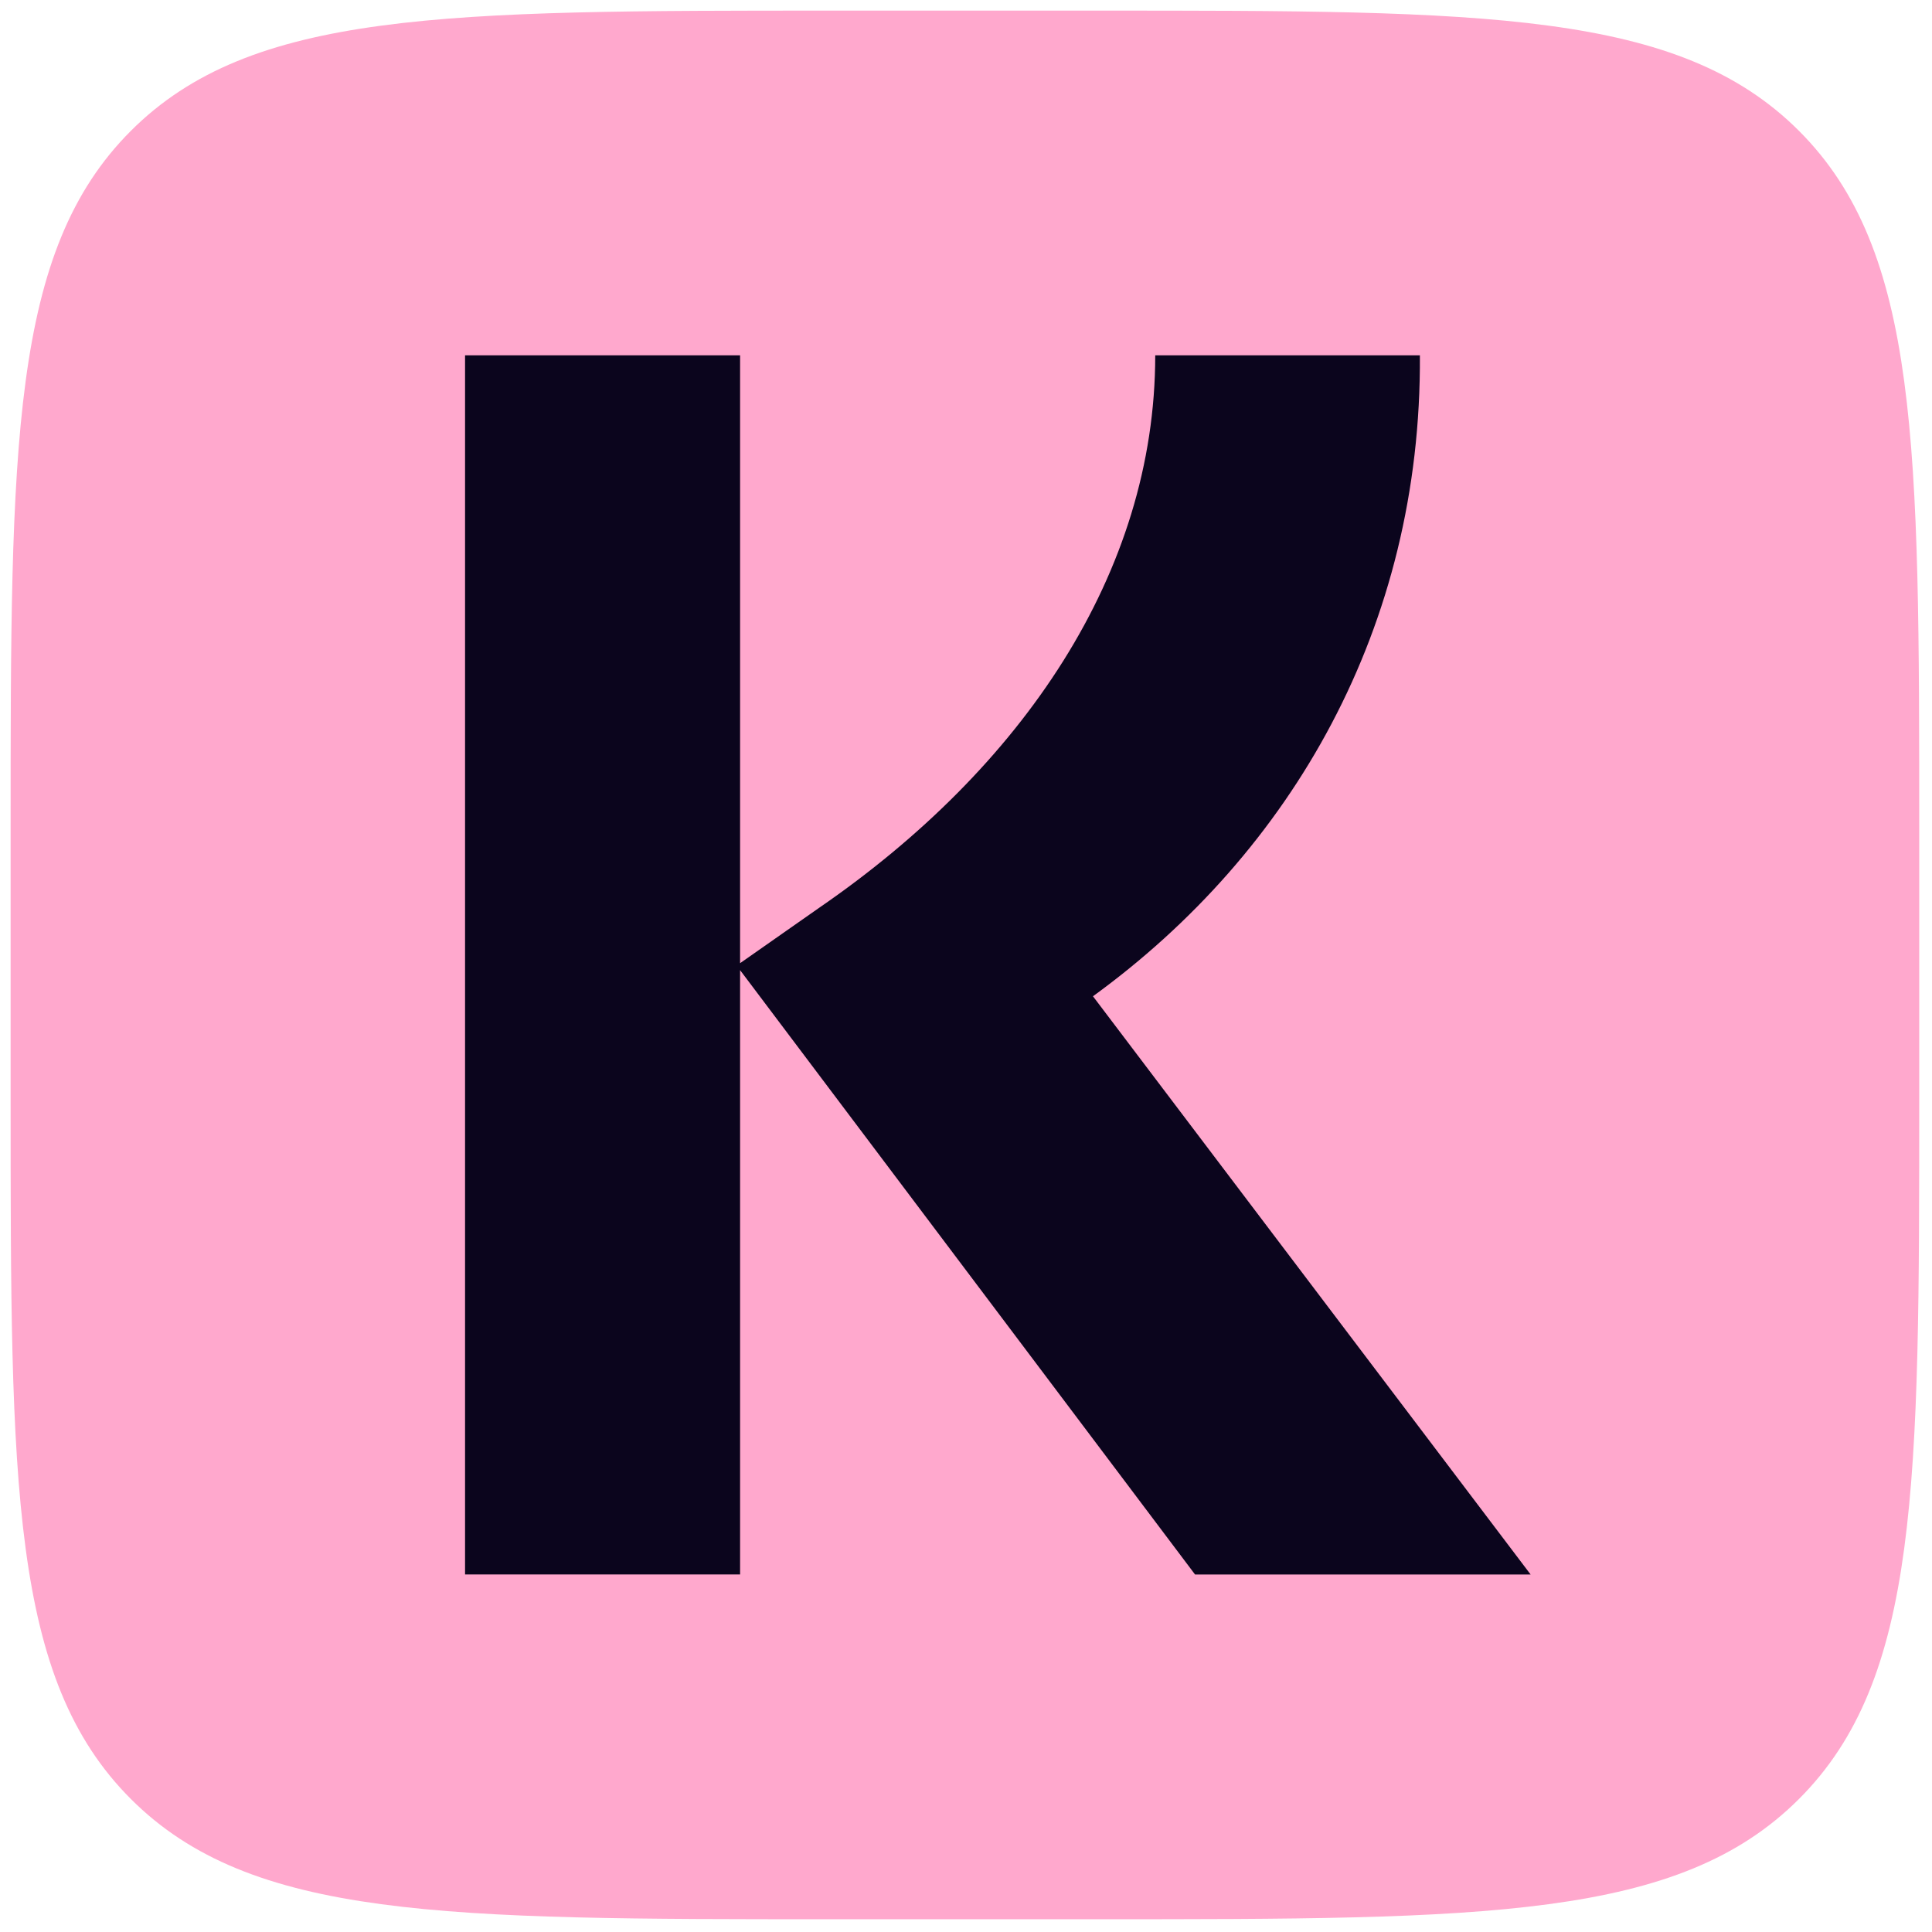
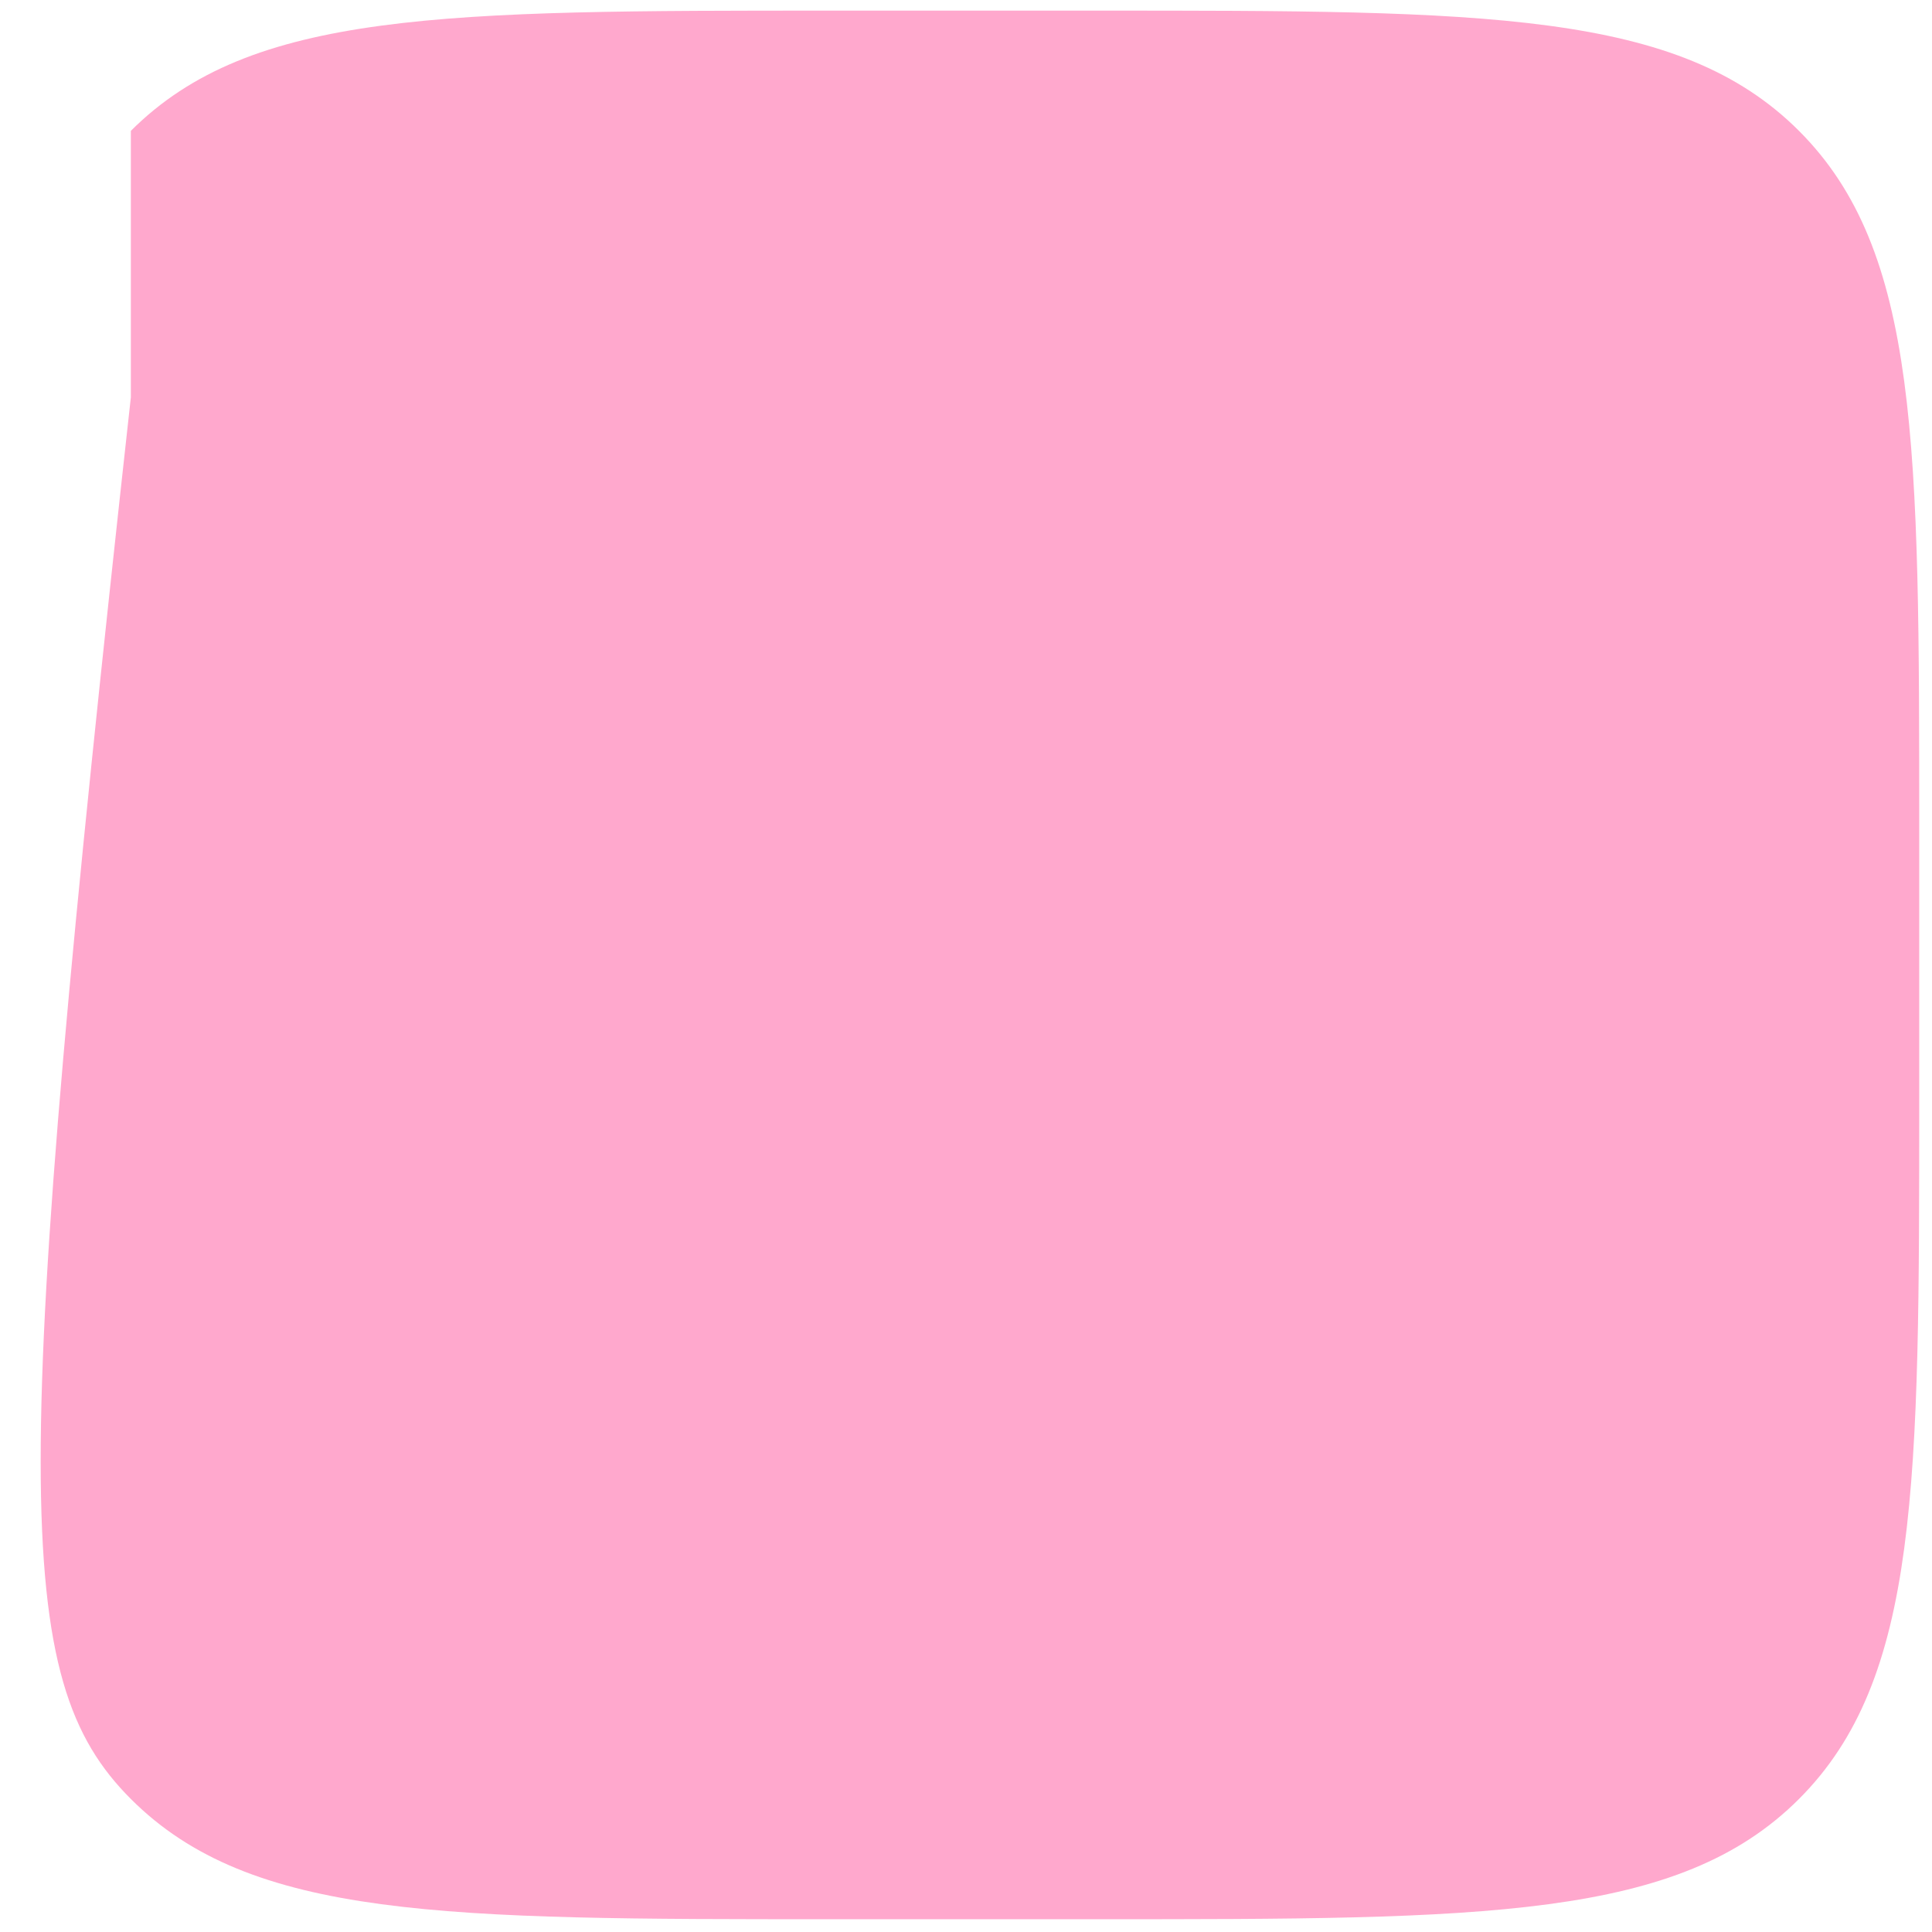
<svg xmlns="http://www.w3.org/2000/svg" xml:space="preserve" viewBox="0 0 256 256" height="256" width="256" version="1.1">
  <g transform="translate(1.407 1.407) scale(2.81 2.81)" style="stroke: none; stroke-width: 0; stroke-dasharray: none; stroke-linecap: butt; stroke-linejoin: miter; stroke-miterlimit: 10; fill: none; fill-rule: nonzero; opacity: 1;">
-     <path stroke-linecap="round" transform="matrix(1 0 0 1 0 0)" style="stroke: none; stroke-width: 1; stroke-dasharray: none; stroke-linecap: butt; stroke-linejoin: miter; stroke-miterlimit: 10; fill: rgb(255,168,205); fill-rule: nonzero; opacity: 1;" d="M 84.33 5.67 C 78.659 0 69.533 0 51.281 0 H 38.719 C 20.467 0 11.341 0 5.67 5.67 S 0 20.467 0 38.719 v 12.562 C 0 69.533 0 78.659 5.67 84.33 C 11.341 90 20.467 90 38.719 90 h 12.562 c 18.252 0 27.379 0 33.049 -5.67 C 90 78.659 90 69.533 90 51.281 V 38.719 C 90 20.467 90 11.341 84.33 5.67 z" />
-     <path stroke-linecap="round" transform="matrix(1 0 0 1 0 0)" style="stroke: none; stroke-width: 1; stroke-dasharray: none; stroke-linecap: butt; stroke-linejoin: miter; stroke-miterlimit: 10; fill: rgb(11,5,29); fill-rule: nonzero; opacity: 1;" d="M 55.851 73.744 L 34.398 45.246 v 28.497 H 21.429 V 16.256 h 12.969 v 28.662 l 3.752 -2.628 c 9.544 -6.57 15.824 -15.768 15.824 -26.034 h 12.48 c 0.082 12.811 -6.036 23.406 -15.416 30.222 l 20.637 27.266 H 55.851 z" />
+     <path stroke-linecap="round" transform="matrix(1 0 0 1 0 0)" style="stroke: none; stroke-width: 1; stroke-dasharray: none; stroke-linecap: butt; stroke-linejoin: miter; stroke-miterlimit: 10; fill: rgb(255,168,205); fill-rule: nonzero; opacity: 1;" d="M 84.33 5.67 C 78.659 0 69.533 0 51.281 0 H 38.719 C 20.467 0 11.341 0 5.67 5.67 v 12.562 C 0 69.533 0 78.659 5.67 84.33 C 11.341 90 20.467 90 38.719 90 h 12.562 c 18.252 0 27.379 0 33.049 -5.67 C 90 78.659 90 69.533 90 51.281 V 38.719 C 90 20.467 90 11.341 84.33 5.67 z" />
  </g>
</svg>